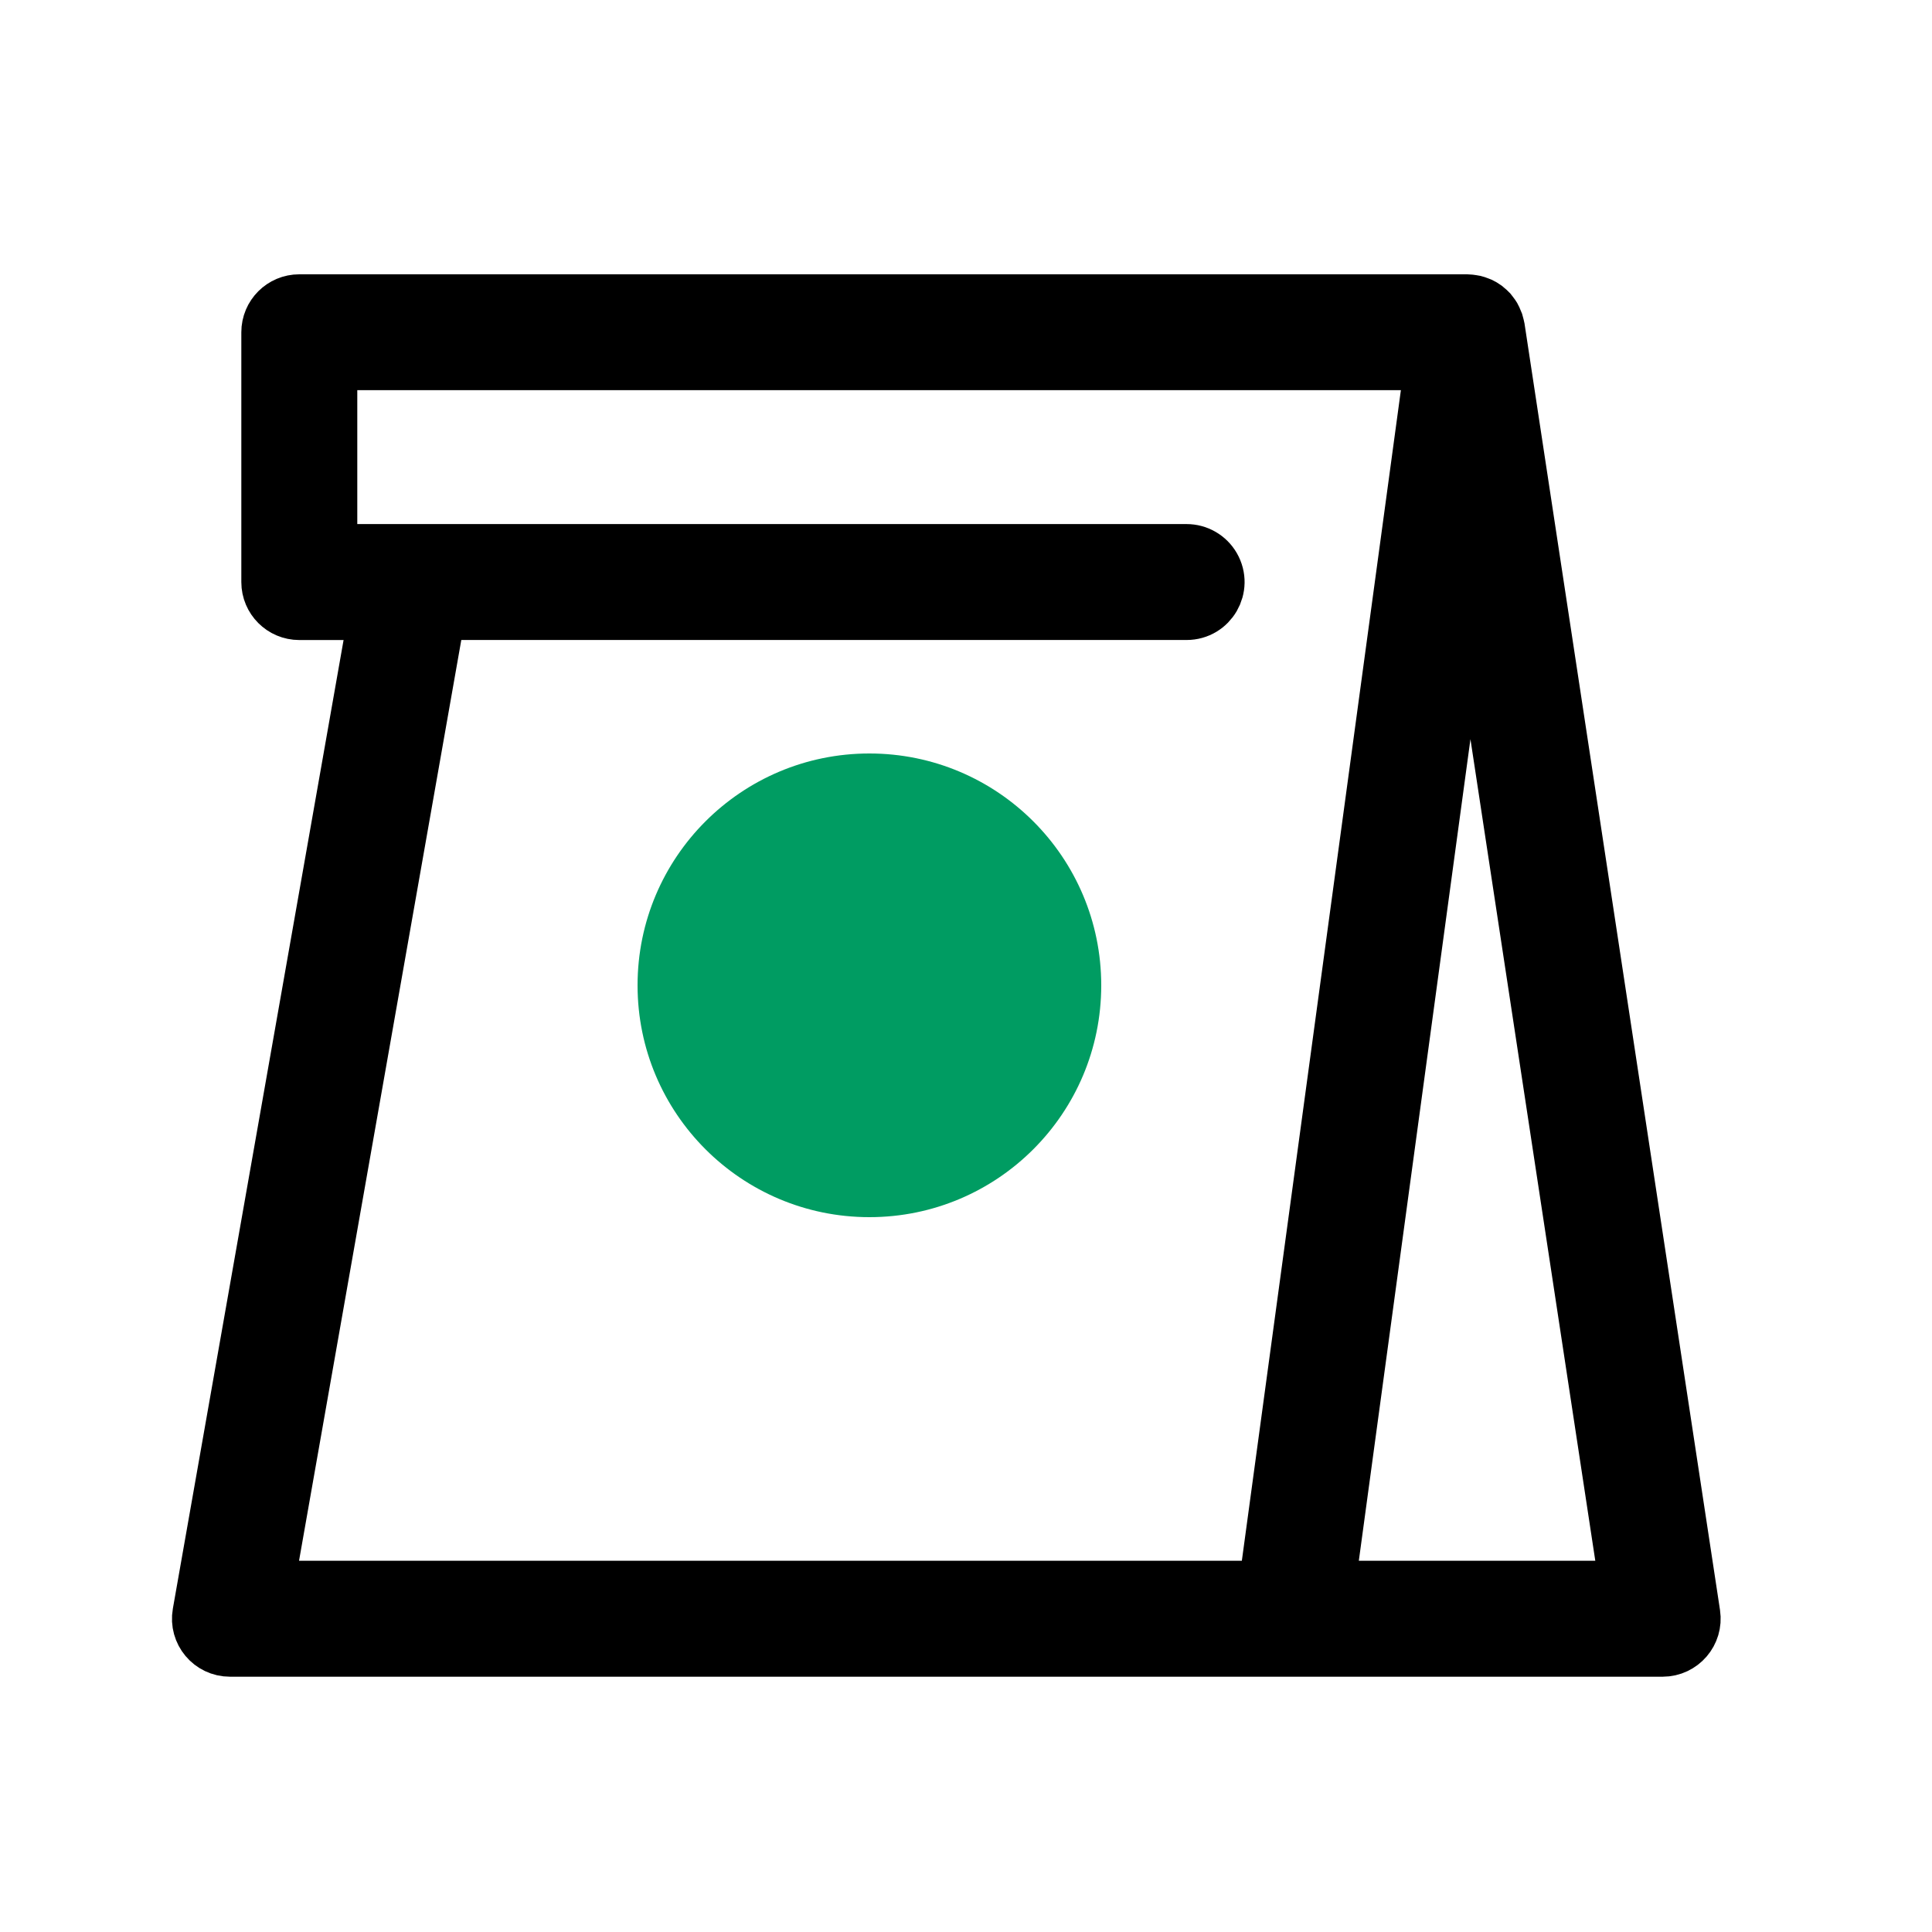
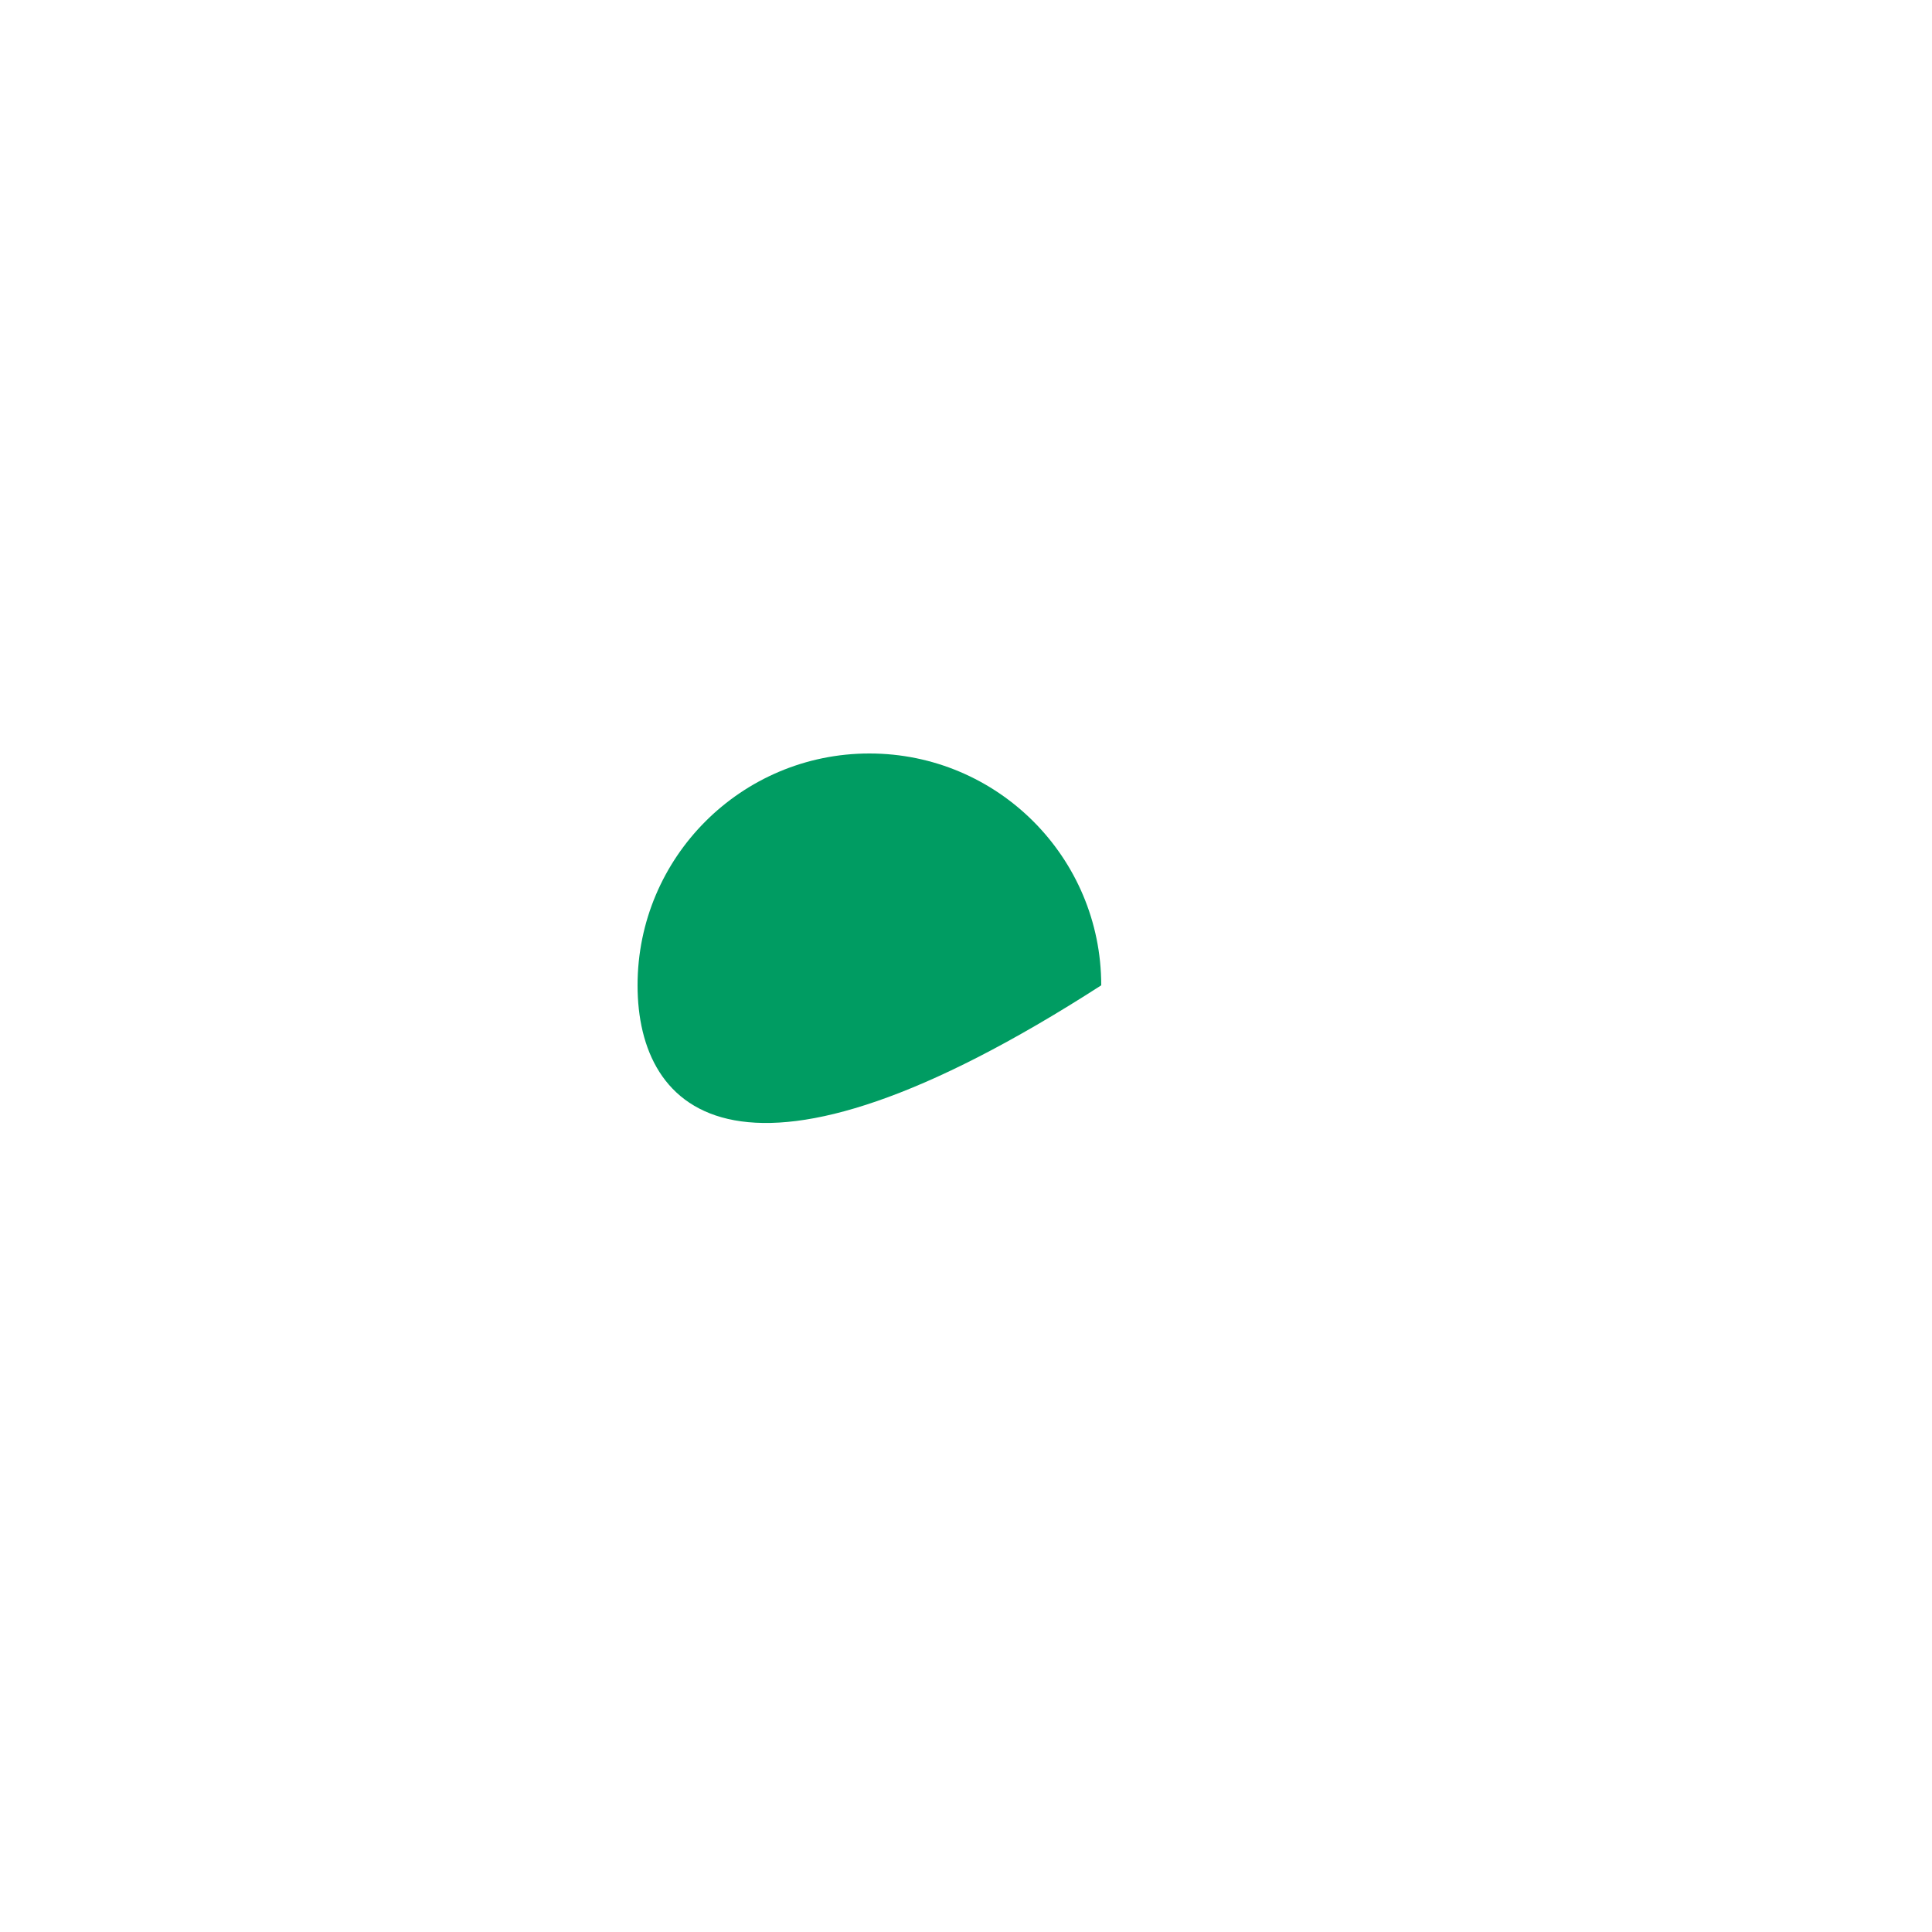
<svg xmlns="http://www.w3.org/2000/svg" viewBox="0 0 100.00 100.00" data-guides="{&quot;vertical&quot;:[],&quot;horizontal&quot;:[]}">
  <defs />
-   <path fill="#000000" stroke="#000000" fill-opacity="1" stroke-width="3" stroke-opacity="1" alignment-baseline="baseline" baseline-shift="baseline" color="rgb(51, 51, 51)" fill-rule="evenodd" id="tSvg5bb7fb6d97" title="Path 5" d="M87.544 83.559C84.171 61.363 80.799 39.168 77.426 16.972C77.42 16.934 77.406 16.899 77.398 16.861C77.387 16.815 77.378 16.77 77.363 16.725C77.343 16.668 77.32 16.613 77.293 16.559C77.275 16.521 77.259 16.482 77.238 16.446C77.204 16.39 77.167 16.337 77.126 16.286C77.107 16.261 77.093 16.233 77.073 16.21C77.068 16.205 77.063 16.201 77.058 16.196C77.004 16.137 76.945 16.083 76.882 16.034C76.865 16.02 76.85 16.003 76.833 15.99C76.752 15.931 76.665 15.88 76.574 15.838C76.543 15.824 76.511 15.816 76.479 15.804C76.416 15.778 76.351 15.756 76.285 15.74C76.247 15.731 76.207 15.728 76.168 15.722C76.106 15.711 76.043 15.704 75.98 15.702C75.968 15.702 75.956 15.698 75.943 15.698C55.792 15.698 35.642 15.698 15.491 15.698C14.662 15.698 13.991 16.369 13.991 17.198C13.991 21.508 13.991 25.818 13.991 30.128C13.991 30.956 14.663 31.628 15.491 31.628C16.851 31.628 18.211 31.628 19.571 31.628C16.522 48.927 13.473 66.226 10.424 83.525C10.262 84.444 10.968 85.286 11.901 85.286C36.621 85.286 61.341 85.286 86.061 85.286C86.979 85.284 87.681 84.467 87.544 83.559ZM22.618 31.626C35.551 31.626 48.485 31.626 61.418 31.626C62.573 31.626 63.294 30.376 62.717 29.376C62.449 28.912 61.954 28.626 61.418 28.626C46.61 28.626 31.801 28.626 16.993 28.626C16.993 25.316 16.993 22.006 16.993 18.696C36.071 18.696 55.149 18.696 74.227 18.696C71.347 39.892 68.468 61.087 65.588 82.283C48.289 82.283 30.99 82.283 13.691 82.283C16.667 65.397 19.642 48.512 22.618 31.626ZM68.615 82.284C71.086 64.099 73.556 45.913 76.027 27.728C78.79 45.913 81.554 64.099 84.317 82.284C79.083 82.284 73.849 82.284 68.615 82.284Z" />
-   <path fill="#009c62" stroke="none" fill-opacity="1" stroke-width="1" stroke-opacity="1" alignment-baseline="baseline" baseline-shift="baseline" color="rgb(51, 51, 51)" id="tSvg7852325593" title="Ellipse 2" d="M45 39C51.627 39 57 44.373 57 51C57 57.628 51.627 63 45 63C38.373 63 33 57.628 33 51C33 44.373 38.373 39 45 39Z" style="transform-origin: -11853.5px -9847.453px;" />
+   <path fill="#009c62" stroke="none" fill-opacity="1" stroke-width="1" stroke-opacity="1" alignment-baseline="baseline" baseline-shift="baseline" color="rgb(51, 51, 51)" id="tSvg7852325593" title="Ellipse 2" d="M45 39C51.627 39 57 44.373 57 51C38.373 63 33 57.628 33 51C33 44.373 38.373 39 45 39Z" style="transform-origin: -11853.5px -9847.453px;" />
</svg>